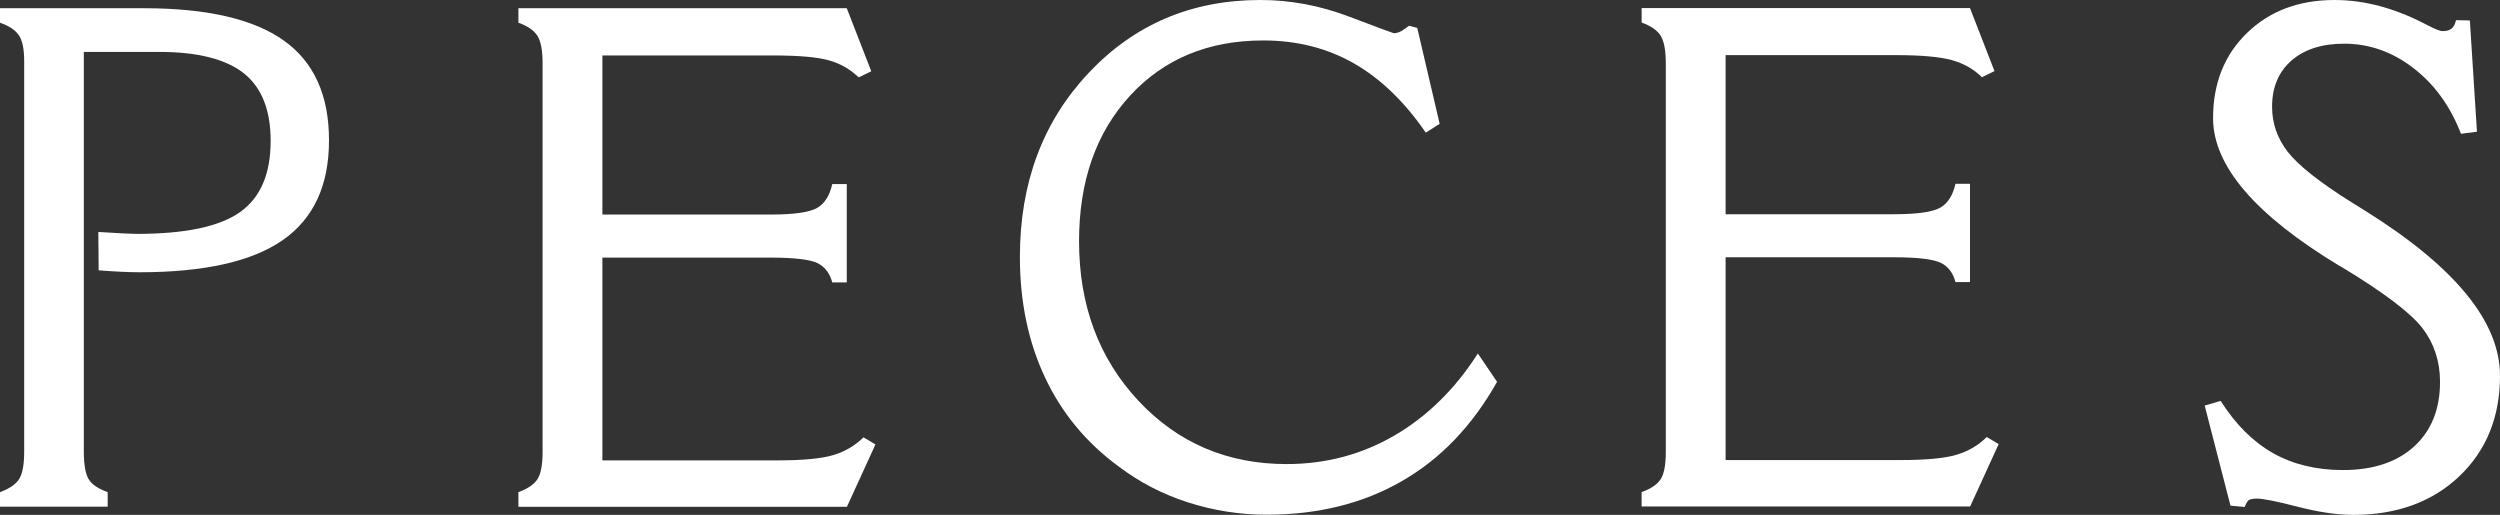
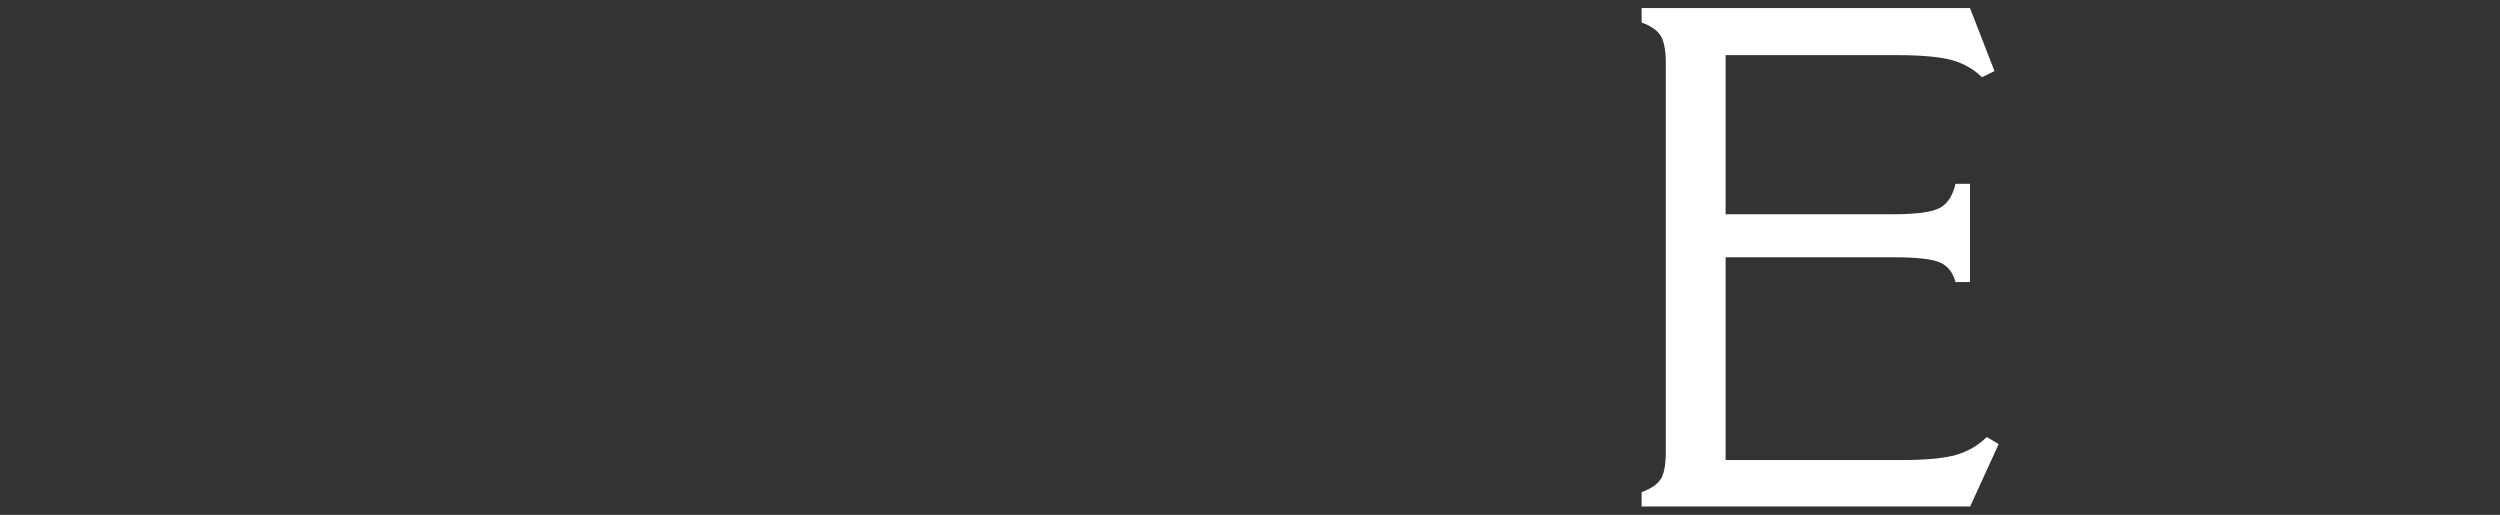
<svg xmlns="http://www.w3.org/2000/svg" id="_레이어_2" data-name="레이어 2" viewBox="0 0 155.09 31.94">
  <rect x="0" y="0" width="155.09" height="31.94" fill="#333333" stroke="none" />
  <defs>
    <style>
      .cls-1 {
        fill: #fff;
      }
    </style>
  </defs>
  <g id="Layer_1" data-name="Layer 1">
    <g>
-       <path class="cls-1" d="M5.2,28.02c0,.84.11,1.42.32,1.74s.6.57,1.16.77v.9H0v-.9c.58-.21.97-.48,1.18-.8s.32-.89.32-1.7V3.77c0-.76-.12-1.29-.35-1.61s-.61-.56-1.15-.75v-.9h8.92c3.91,0,6.81.67,8.68,2,1.87,1.33,2.81,3.39,2.81,6.19s-.95,4.85-2.86,6.19c-1.91,1.33-4.87,2-8.9,2-.32,0-.7-.01-1.13-.03-.43-.02-.89-.05-1.4-.09l-.02-2.38c.63.04,1.14.07,1.54.09.39.02.67.03.84.03,3,0,5.14-.45,6.41-1.35,1.27-.9,1.9-2.37,1.9-4.42,0-1.91-.55-3.3-1.66-4.19-1.11-.88-2.86-1.33-5.26-1.33h-4.67v24.8Z" />
-       <path class="cls-1" d="M32.16,31.43v-.9c.58-.21.97-.48,1.18-.8s.32-.89.32-1.7V3.93c0-.81-.11-1.39-.33-1.72-.22-.34-.61-.6-1.17-.8v-.9h20.37l1.52,3.91-.78.38c-.52-.5-1.14-.86-1.86-1.06-.72-.2-1.87-.3-3.44-.3h-10.6v9.87h10.43c1.46,0,2.42-.14,2.89-.41.47-.27.78-.77.94-1.48h.9v6.1h-.9c-.15-.57-.46-.97-.92-1.2-.46-.22-1.43-.34-2.91-.34h-10.43v12.58h10.86c1.58,0,2.74-.11,3.47-.33.73-.22,1.35-.59,1.87-1.1l.74.44-1.77,3.87h-20.37Z" />
-       <path class="cls-1" d="M92.87,23.69c-1.53,2.72-3.5,4.78-5.91,6.16-2.41,1.39-5.21,2.08-8.39,2.08-1.68,0-3.31-.26-4.89-.77-1.58-.51-3-1.25-4.28-2.22-2.01-1.47-3.53-3.31-4.57-5.52-1.04-2.21-1.56-4.7-1.56-7.48,0-4.59,1.42-8.39,4.26-11.41s6.39-4.53,10.66-4.53c1.85,0,3.68.34,5.5,1.03,1.82.69,2.74,1.03,2.77,1.03.13,0,.26-.03.39-.09.13-.06.32-.19.56-.37l.51.13,1.39,5.95-.86.55c-1.33-1.94-2.83-3.37-4.48-4.31-1.66-.94-3.52-1.41-5.6-1.41-3.41,0-6.16,1.14-8.27,3.43-2.1,2.29-3.16,5.29-3.16,9.03,0,3.97,1.23,7.27,3.68,9.89,2.45,2.62,5.52,3.93,9.19,3.93,2.43,0,4.66-.59,6.69-1.77,2.03-1.18,3.76-2.87,5.18-5.09l1.2,1.77Z" />
      <path class="cls-1" d="M101.84,31.43v-.9c.58-.21.97-.48,1.18-.8s.32-.89.32-1.7V3.93c0-.81-.11-1.39-.33-1.73-.22-.34-.61-.6-1.17-.8v-.9h20.37l1.52,3.91-.78.38c-.52-.51-1.14-.86-1.86-1.06-.72-.2-1.87-.31-3.44-.31h-10.6v9.87h10.43c1.46,0,2.42-.14,2.89-.41.47-.27.78-.77.94-1.48h.9v6.1h-.9c-.15-.58-.46-.98-.92-1.2-.46-.22-1.43-.34-2.91-.34h-10.43v12.58h10.86c1.58,0,2.74-.11,3.47-.33.73-.22,1.35-.58,1.87-1.1l.74.44-1.77,3.87h-20.37Z" />
-       <path class="cls-1" d="M139.25,31.45l-.88-.08-1.6-6.21.99-.29c.93,1.46,2.01,2.54,3.25,3.24,1.24.7,2.69,1.05,4.34,1.05,1.87,0,3.34-.49,4.41-1.46,1.07-.98,1.61-2.31,1.61-4.01,0-1.28-.37-2.39-1.09-3.33s-2.39-2.21-4.99-3.78l-.15-.08c-5.23-3.16-7.85-6.21-7.85-9.17,0-2.16.7-3.92,2.1-5.28C140.8.68,142.61,0,144.83,0c1.84,0,3.71.5,5.62,1.49.55.29.9.44,1.07.44.25,0,.44-.05.57-.16s.22-.28.27-.52l.86.02.44,6.9-.99.13c-.67-1.73-1.66-3.09-2.97-4.09-1.3-1-2.73-1.5-4.27-1.5-1.39,0-2.48.35-3.28,1.05-.8.7-1.2,1.66-1.2,2.86,0,1.04.33,1.97.98,2.81.65.83,1.96,1.87,3.92,3.1l.82.51c5.61,3.49,8.42,6.91,8.42,10.27,0,2.55-.84,4.63-2.52,6.23-1.68,1.6-3.88,2.4-6.59,2.4-1,0-2.15-.17-3.46-.51-1.31-.34-2.15-.5-2.51-.5-.25,0-.42.04-.51.1-.08.07-.17.21-.25.42Z" />
    </g>
  </g>
</svg>